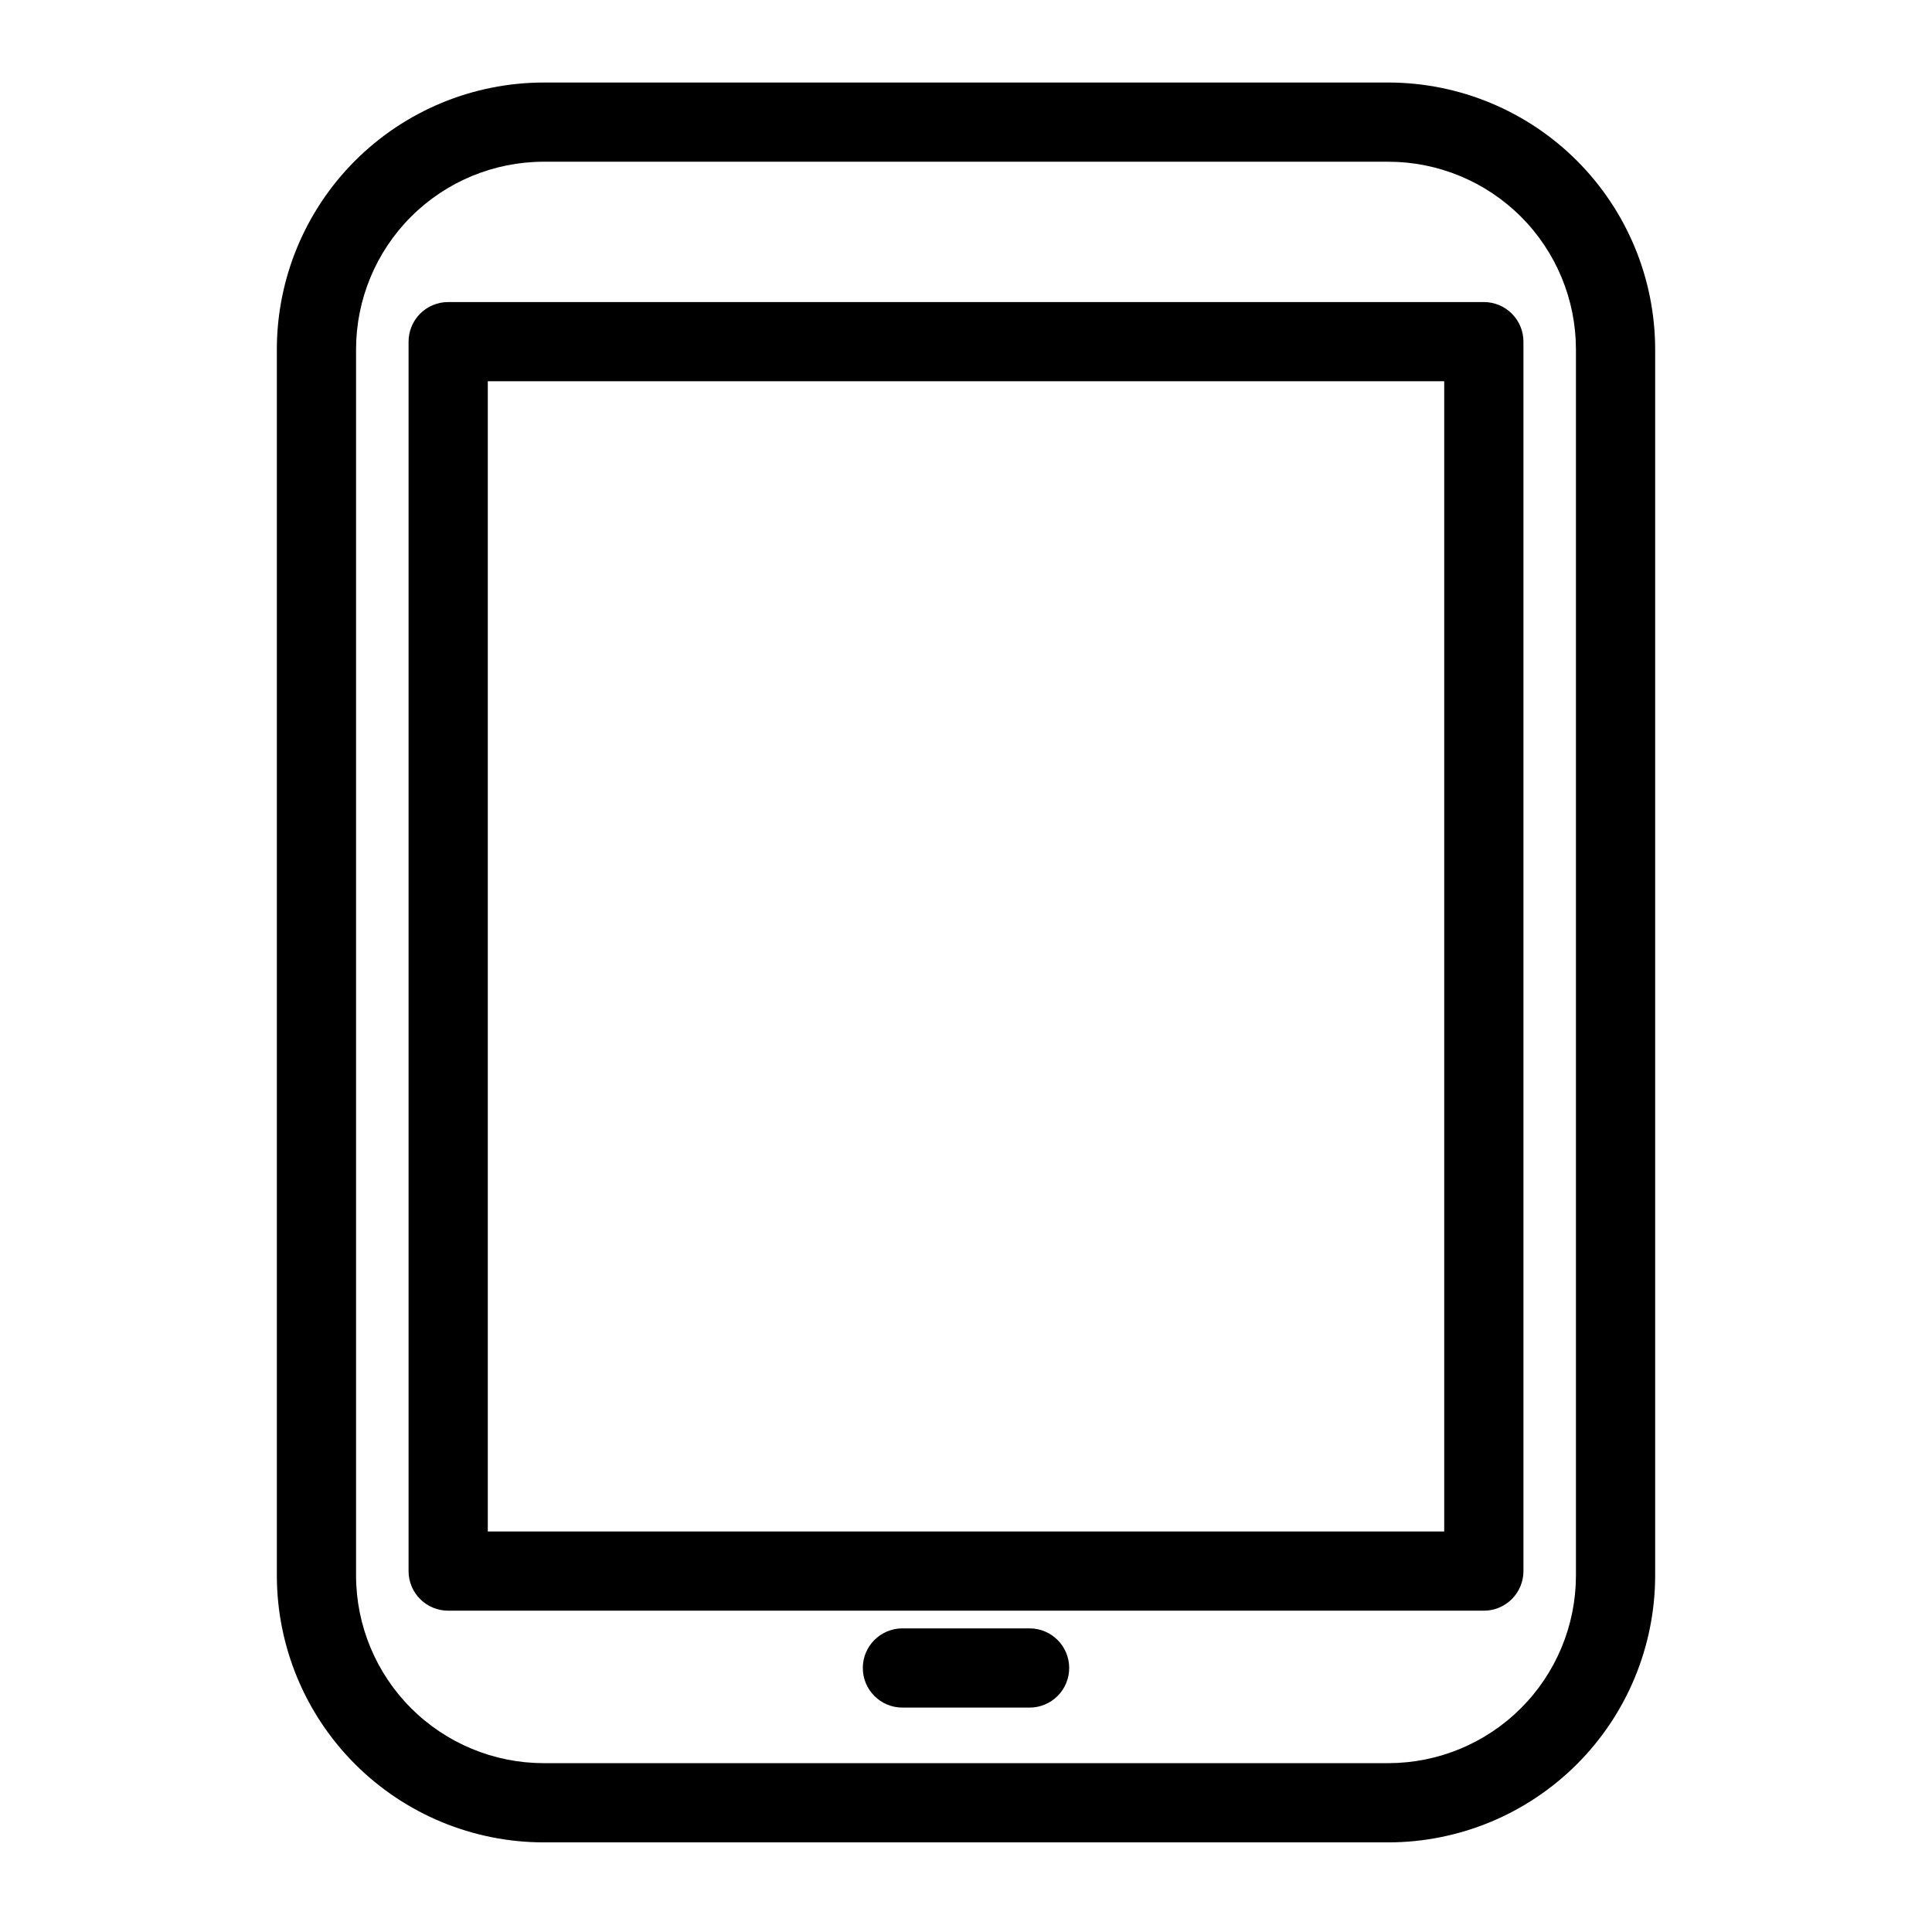
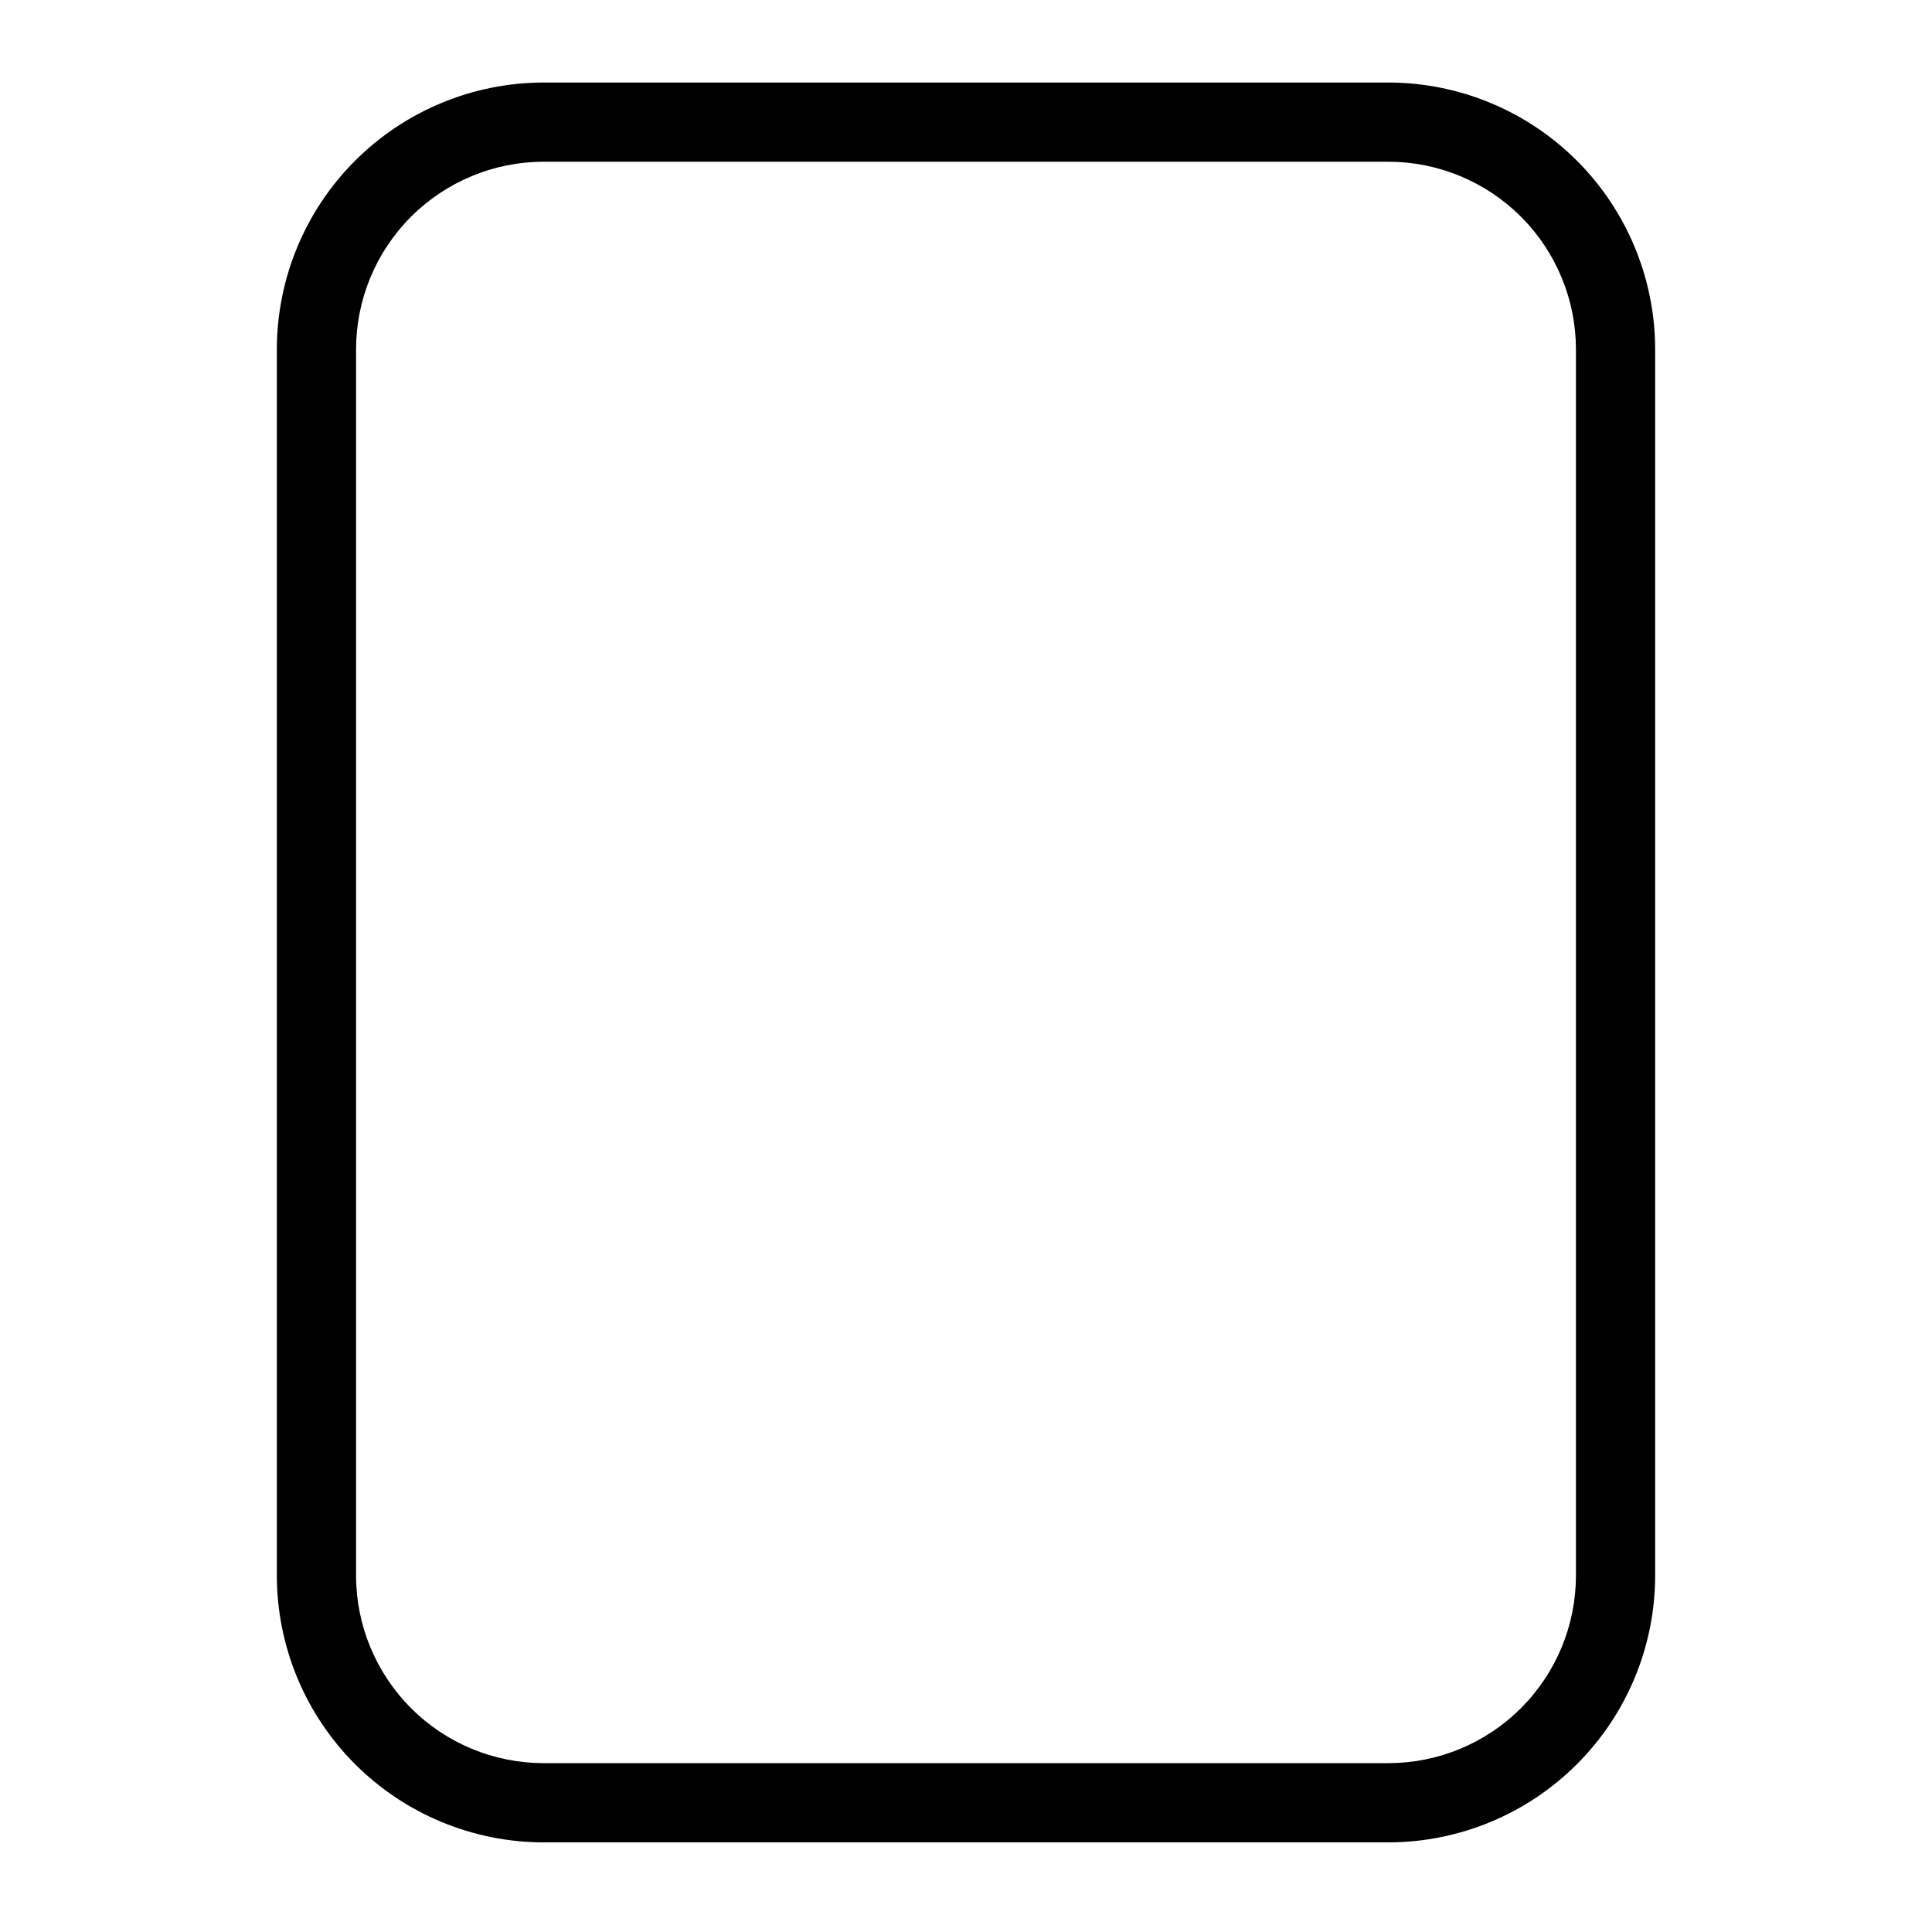
<svg xmlns="http://www.w3.org/2000/svg" fill="#000000" width="800px" height="800px" version="1.1" viewBox="144 144 512 512">
  <g>
    <path d="m511.95 632.25h-223.9c-18.738-0.023-36.703-7.481-49.957-20.73-13.25-13.25-20.703-31.215-20.727-49.957v-325.01c0.023-18.738 7.477-36.703 20.727-49.957 13.254-13.25 31.219-20.703 49.957-20.727h223.9c18.738 0.023 36.707 7.477 49.957 20.727 13.25 13.254 20.703 31.219 20.727 49.957v325.01c-0.023 18.742-7.477 36.707-20.727 49.957s-31.219 20.707-49.957 20.73zm-223.9-445.39c-13.172 0.016-25.805 5.258-35.121 14.57-9.312 9.316-14.555 21.949-14.57 35.121v325.01c0.016 13.176 5.258 25.805 14.57 35.121 9.316 9.316 21.949 14.559 35.121 14.574h223.9c13.176-0.016 25.805-5.258 35.121-14.574 9.316-9.316 14.555-21.945 14.57-35.121v-325.01c-0.016-13.172-5.254-25.805-14.57-35.121-9.316-9.312-21.945-14.555-35.121-14.57z" />
-     <path d="m537.23 570.85h-274.46c-2.781 0-5.453-1.105-7.422-3.074s-3.074-4.641-3.074-7.422v-325.81c0-2.785 1.105-5.457 3.074-7.426s4.641-3.074 7.422-3.07h274.46c2.785-0.004 5.453 1.102 7.422 3.07s3.074 4.641 3.074 7.426v325.81c0 2.781-1.105 5.453-3.074 7.422s-4.637 3.074-7.422 3.074zm-263.96-20.992h253.46v-304.82h-253.46z" />
-     <path d="m416.85 596.53h-33.699c-5.797 0-10.496-4.699-10.496-10.496s4.699-10.496 10.496-10.496h33.703-0.004c5.797 0 10.496 4.699 10.496 10.496s-4.699 10.496-10.496 10.496z" />
  </g>
</svg>